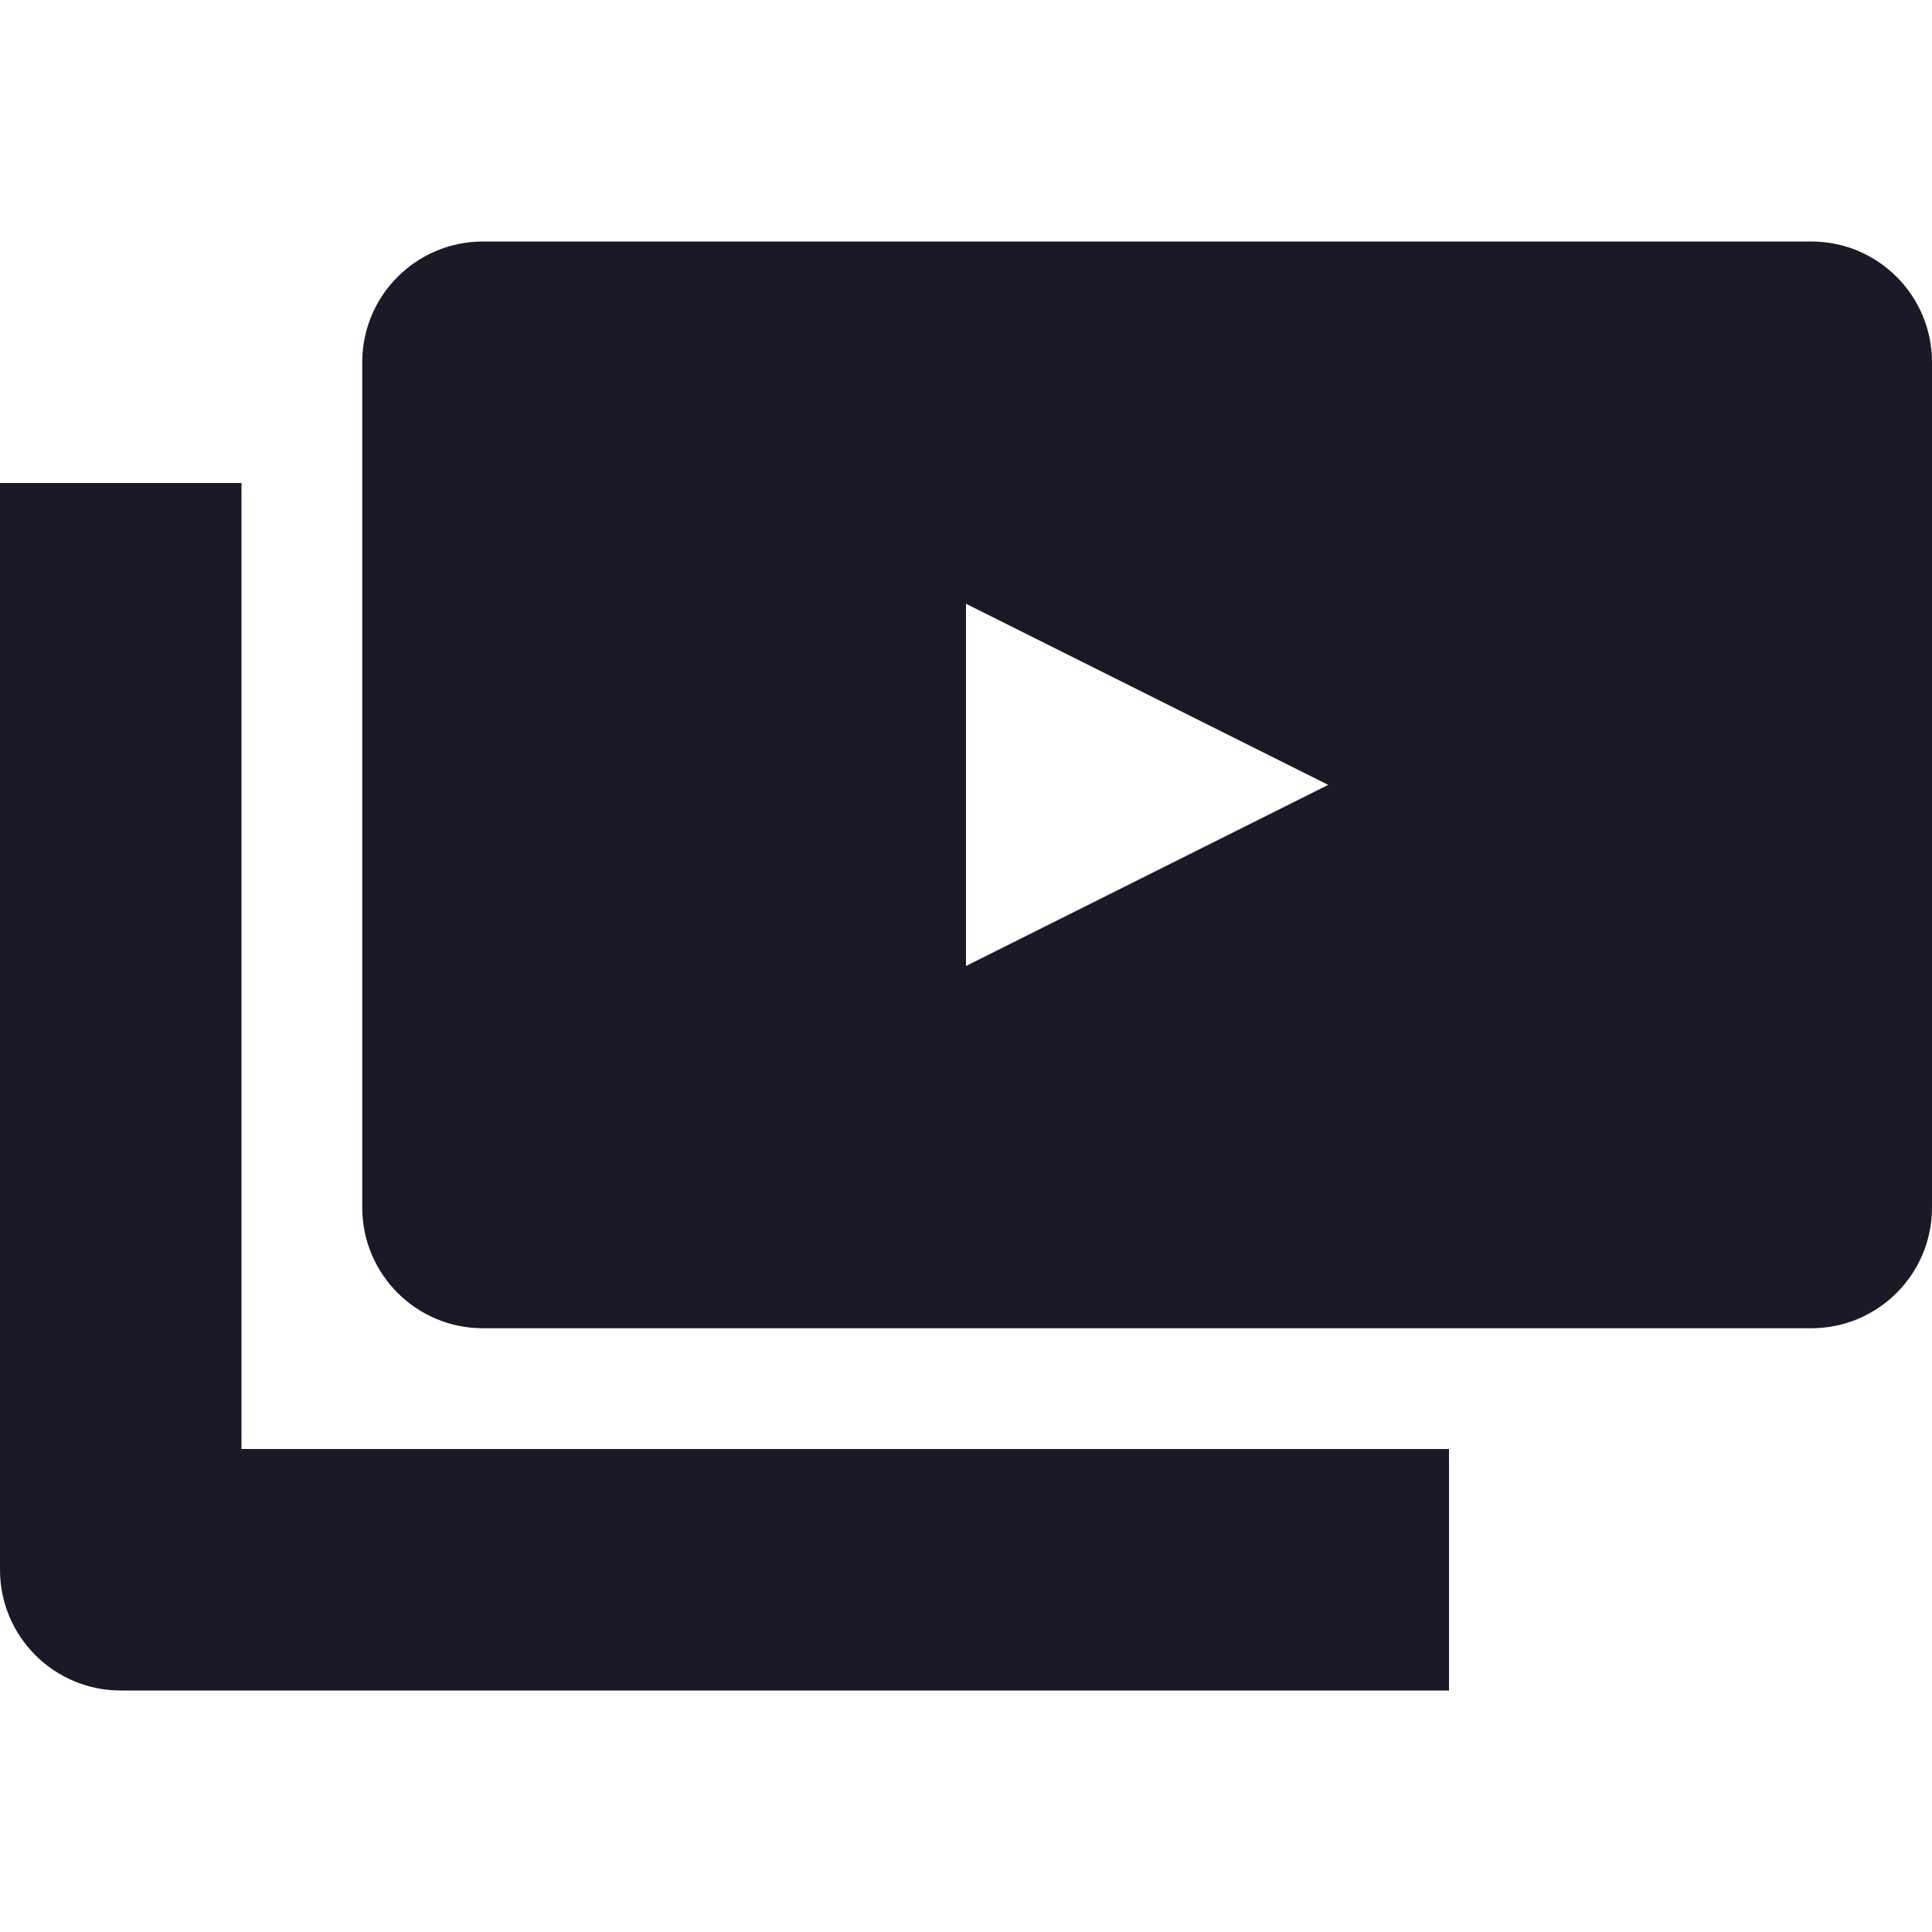
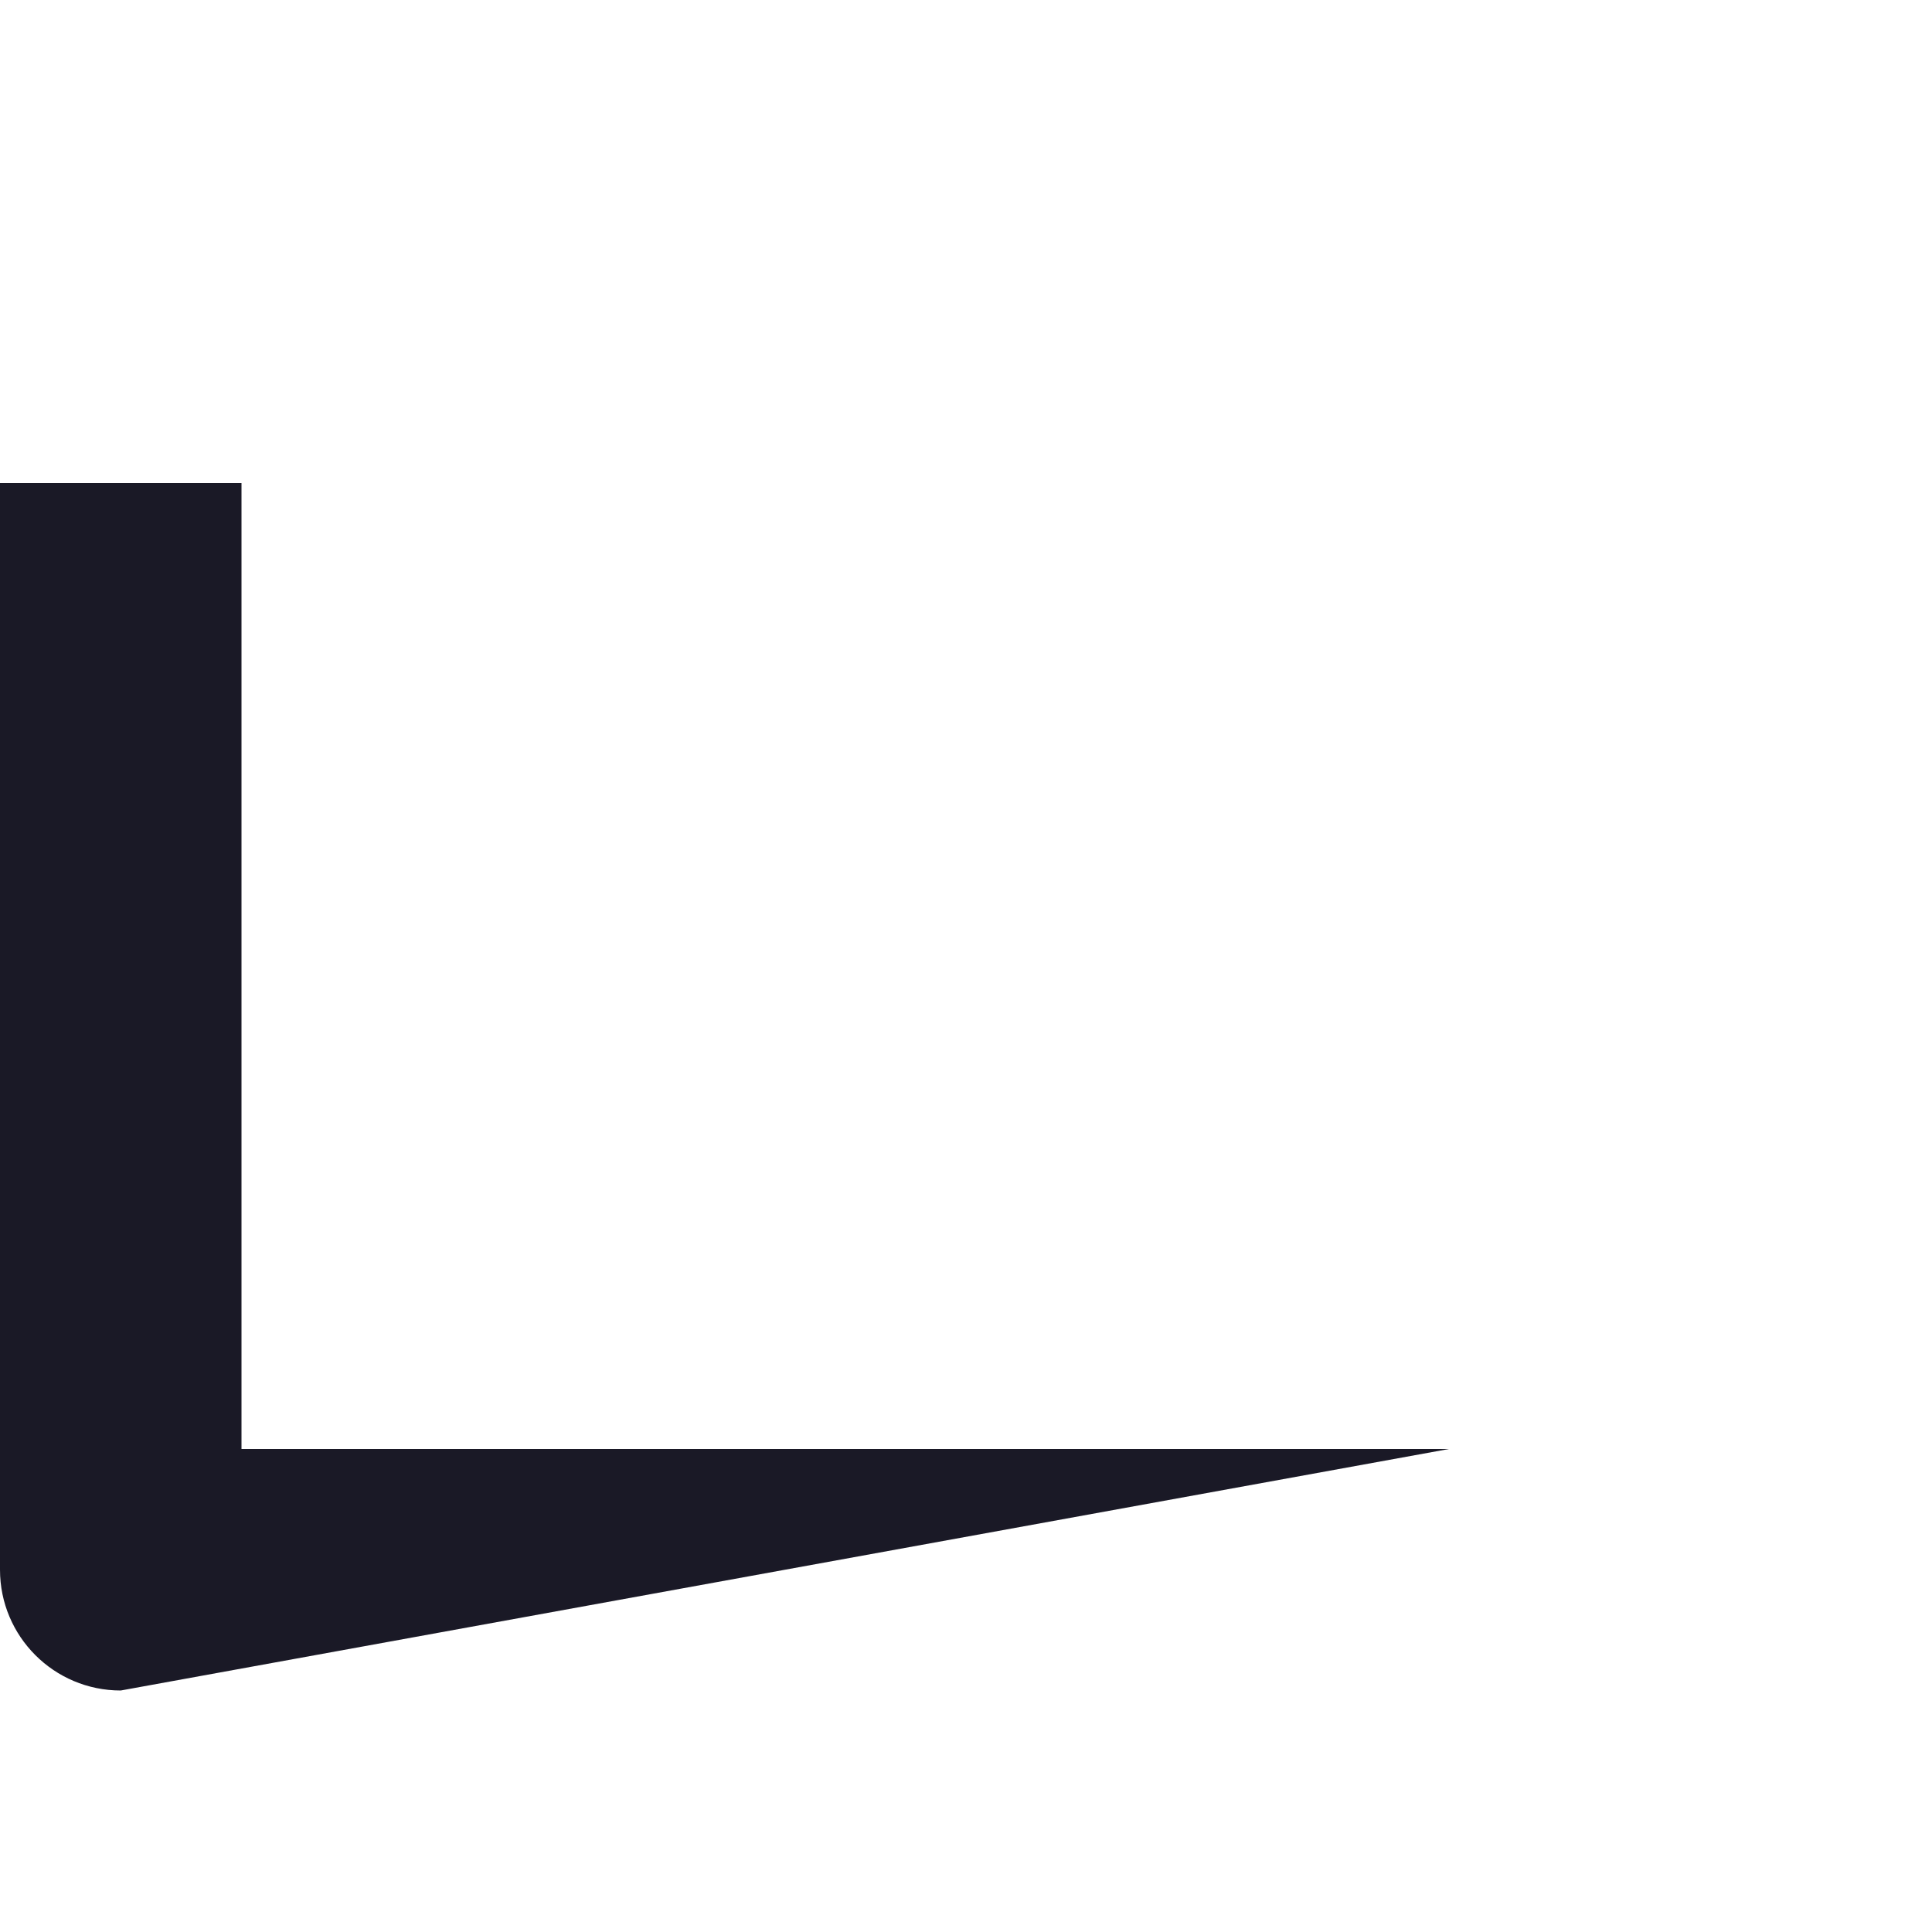
<svg xmlns="http://www.w3.org/2000/svg" width="32" height="32" viewBox="0 0 32 32" fill="none">
  <g clip-path="url(#clip0_71_119)">
-     <path d="M24 24L24 28L2 28C0.895 28 -3.91405e-08 27.105 -8.74228e-08 26L-8.74228e-07 8L4 8L4 24L24 24Z" fill="#1A1926" />
-     <path fill-rule="evenodd" clip-rule="evenodd" d="M32 20C32 21.105 31.105 22 30 22L8 22C6.895 22 6 21.105 6 20V6C6 4.895 6.895 4 8 4H30C31.105 4 32 4.895 32 6V20ZM19.764 11.882L22 13L19.764 14.118L18 15L16 16V13.764V12.236V10L18 11L19.764 11.882Z" fill="#1A1926" />
+     <path d="M24 24L2 28C0.895 28 -3.91405e-08 27.105 -8.74228e-08 26L-8.74228e-07 8L4 8L4 24L24 24Z" fill="#1A1926" />
  </g>
  <defs>
    <clipPath id="clip0_71_119">
      <rect width="32" height="32" fill="white" />
    </clipPath>
  </defs>
</svg>